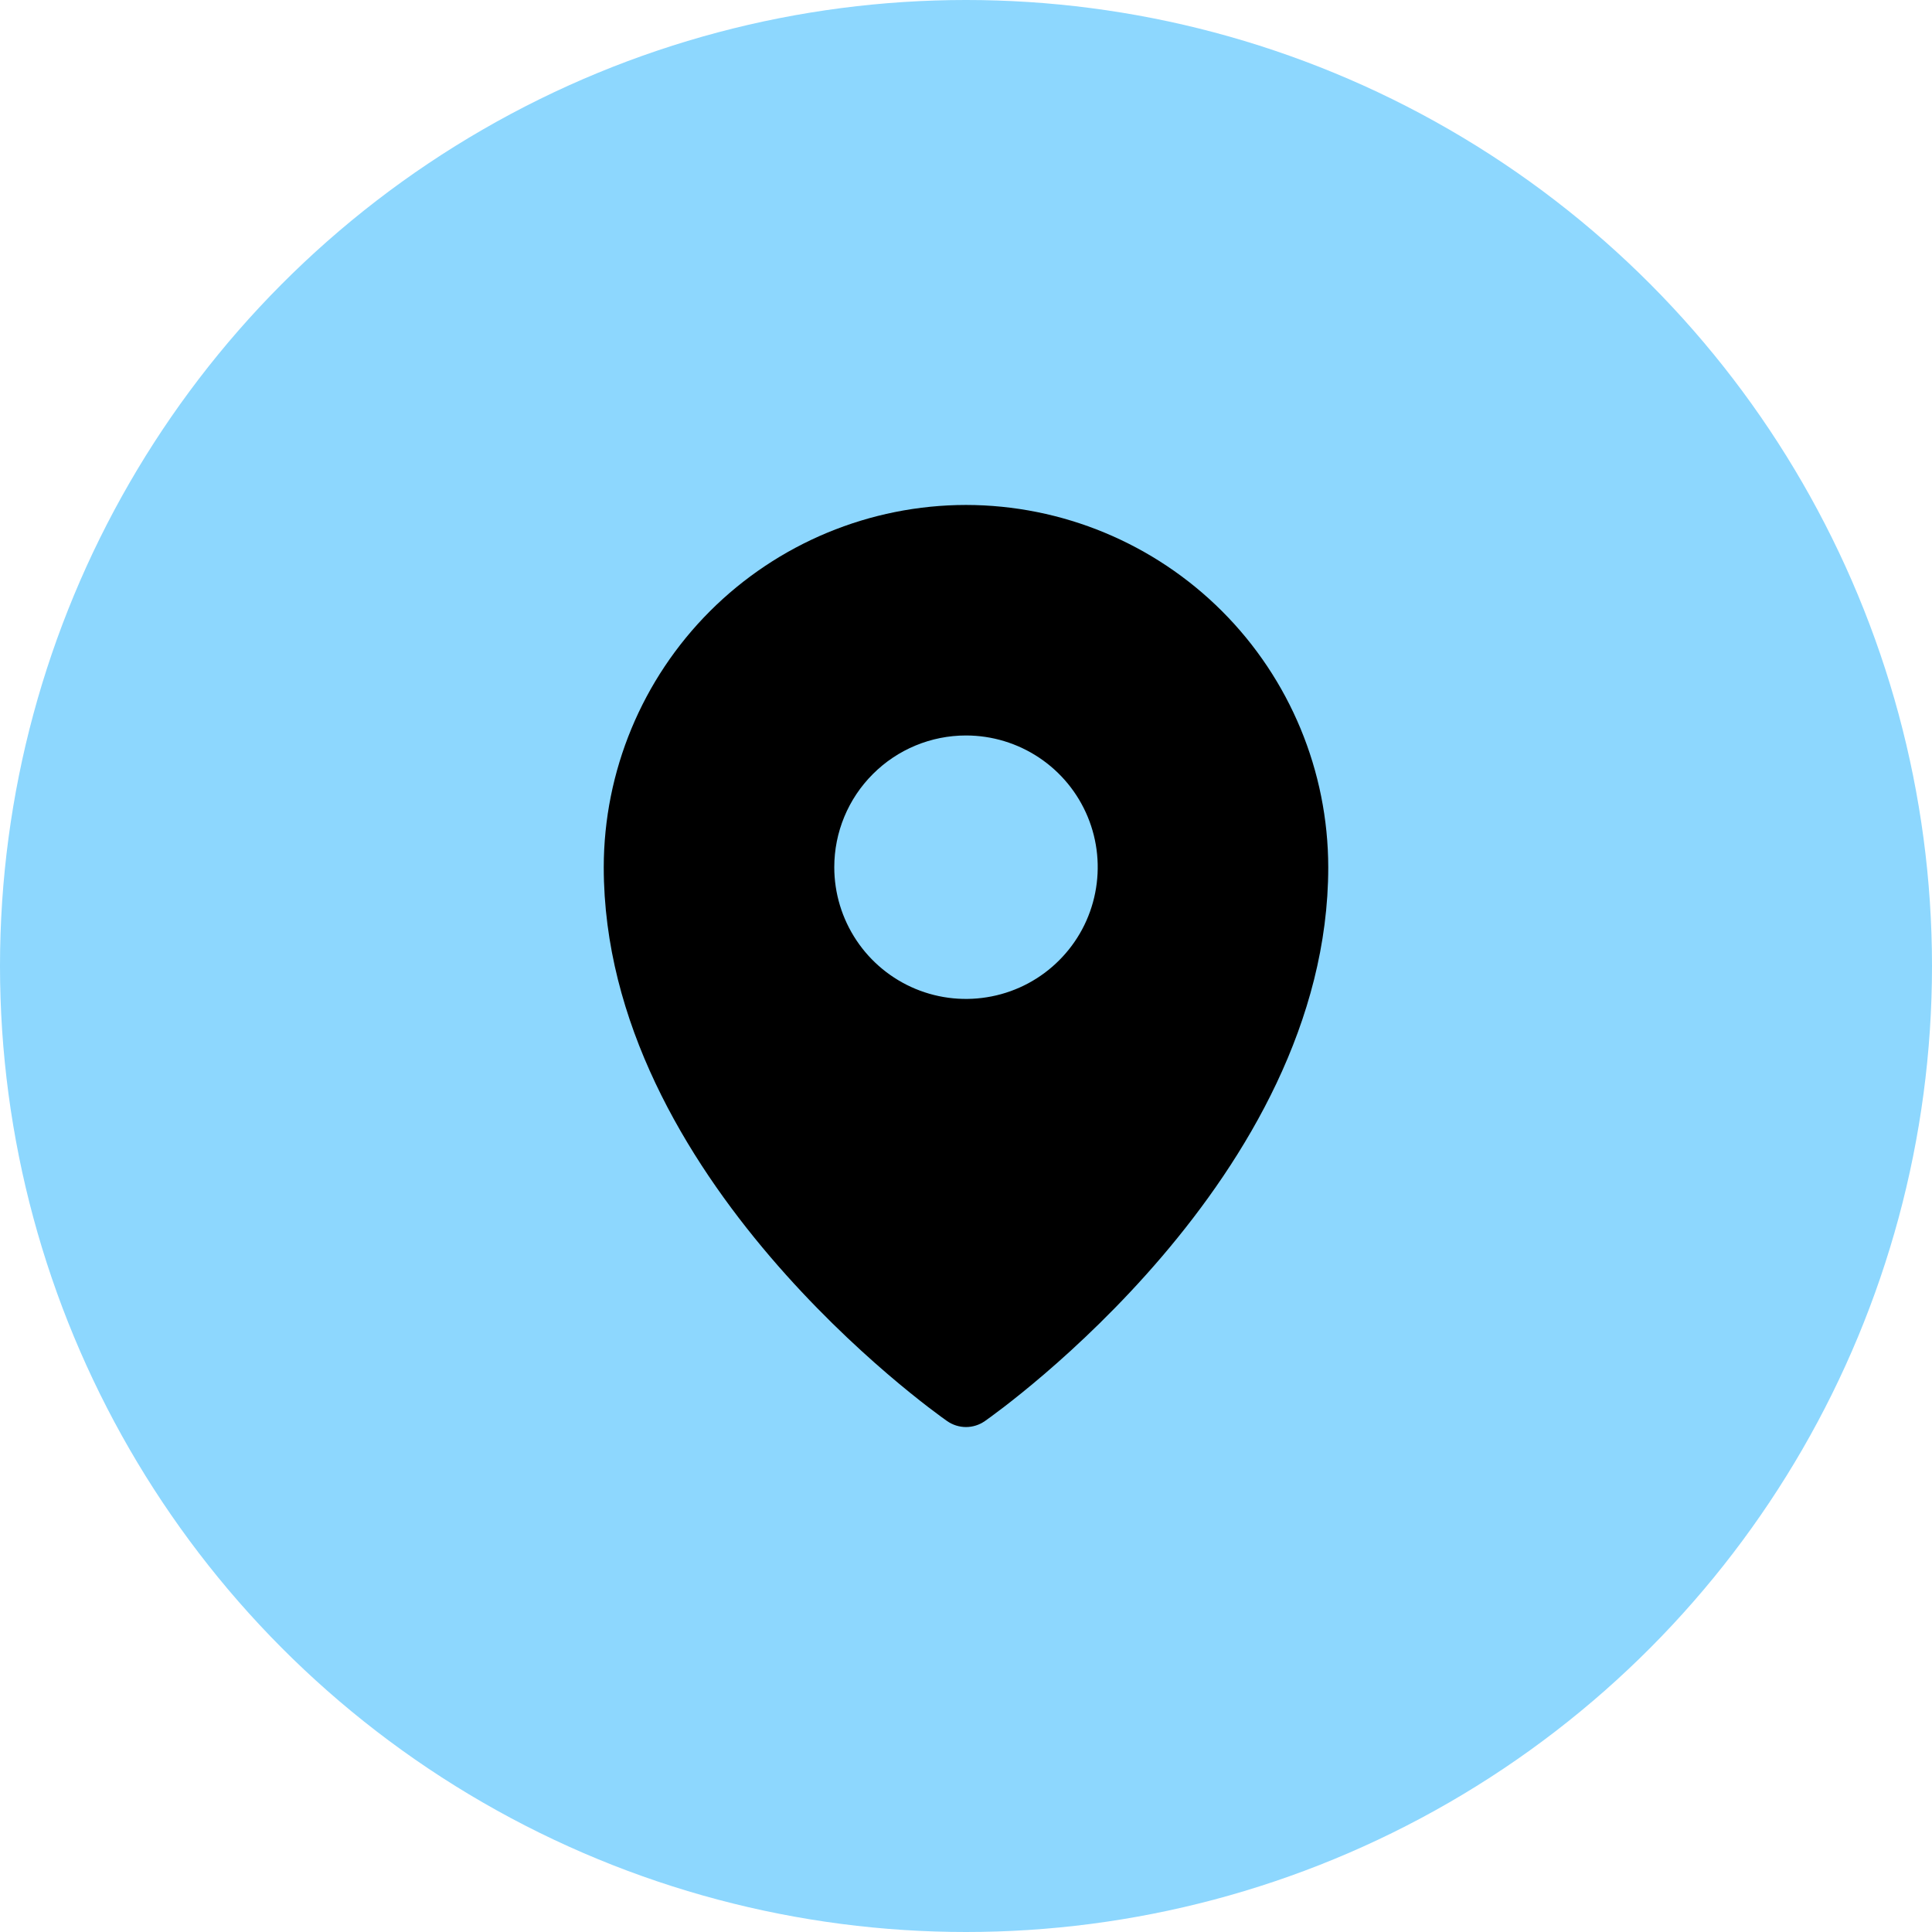
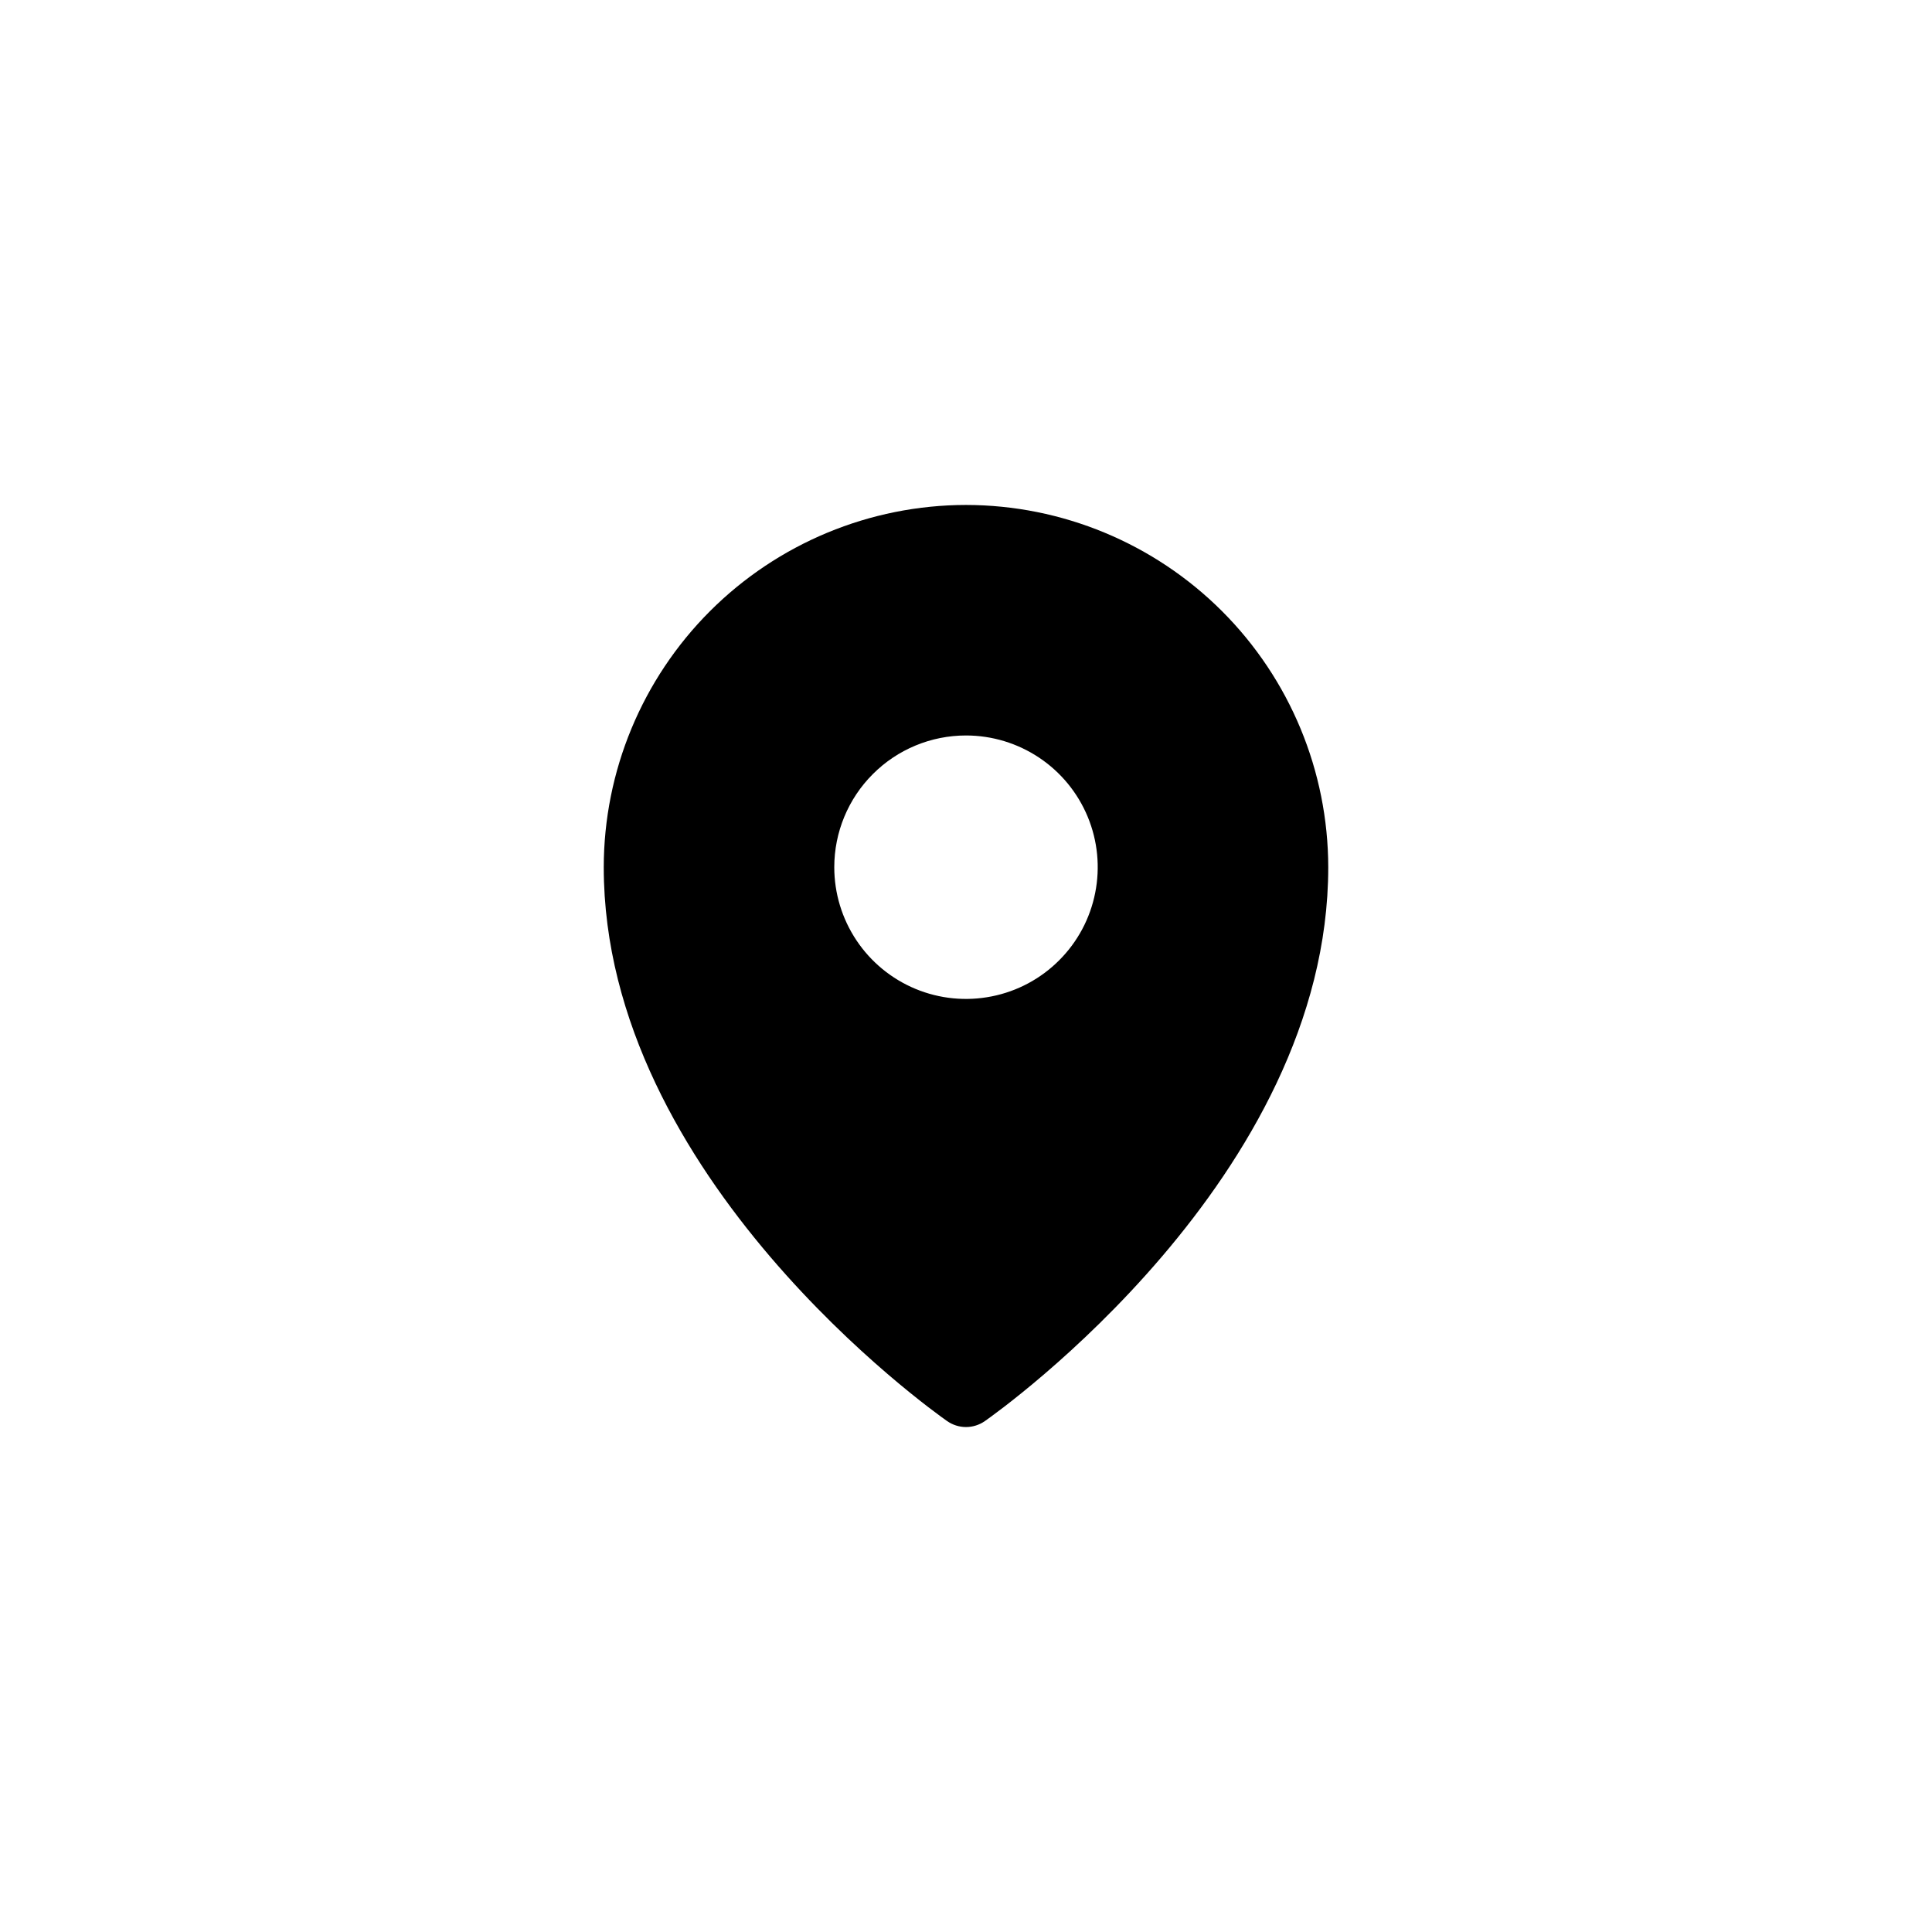
<svg xmlns="http://www.w3.org/2000/svg" width="44" height="44" viewBox="0 0 44 44" fill="none">
-   <circle cx="22" cy="22" r="22" fill="#8DD7FE" />
  <path d="M22 11.5C19.813 11.502 17.716 12.373 16.169 13.919C14.623 15.466 13.752 17.563 13.75 19.75C13.75 26.809 21.25 32.141 21.57 32.364C21.696 32.452 21.846 32.5 22 32.5C22.154 32.5 22.304 32.452 22.43 32.364C22.75 32.141 30.25 26.809 30.25 19.75C30.247 17.563 29.378 15.466 27.831 13.919C26.284 12.373 24.187 11.502 22 11.5ZM22 16.75C22.593 16.75 23.173 16.926 23.667 17.256C24.16 17.585 24.545 18.054 24.772 18.602C24.999 19.15 25.058 19.753 24.942 20.335C24.827 20.917 24.541 21.452 24.121 21.871C23.702 22.291 23.167 22.577 22.585 22.692C22.003 22.808 21.4 22.749 20.852 22.522C20.304 22.295 19.835 21.91 19.506 21.417C19.176 20.923 19 20.343 19 19.75C19 18.954 19.316 18.191 19.879 17.629C20.441 17.066 21.204 16.75 22 16.75Z" fill="black" />
</svg>